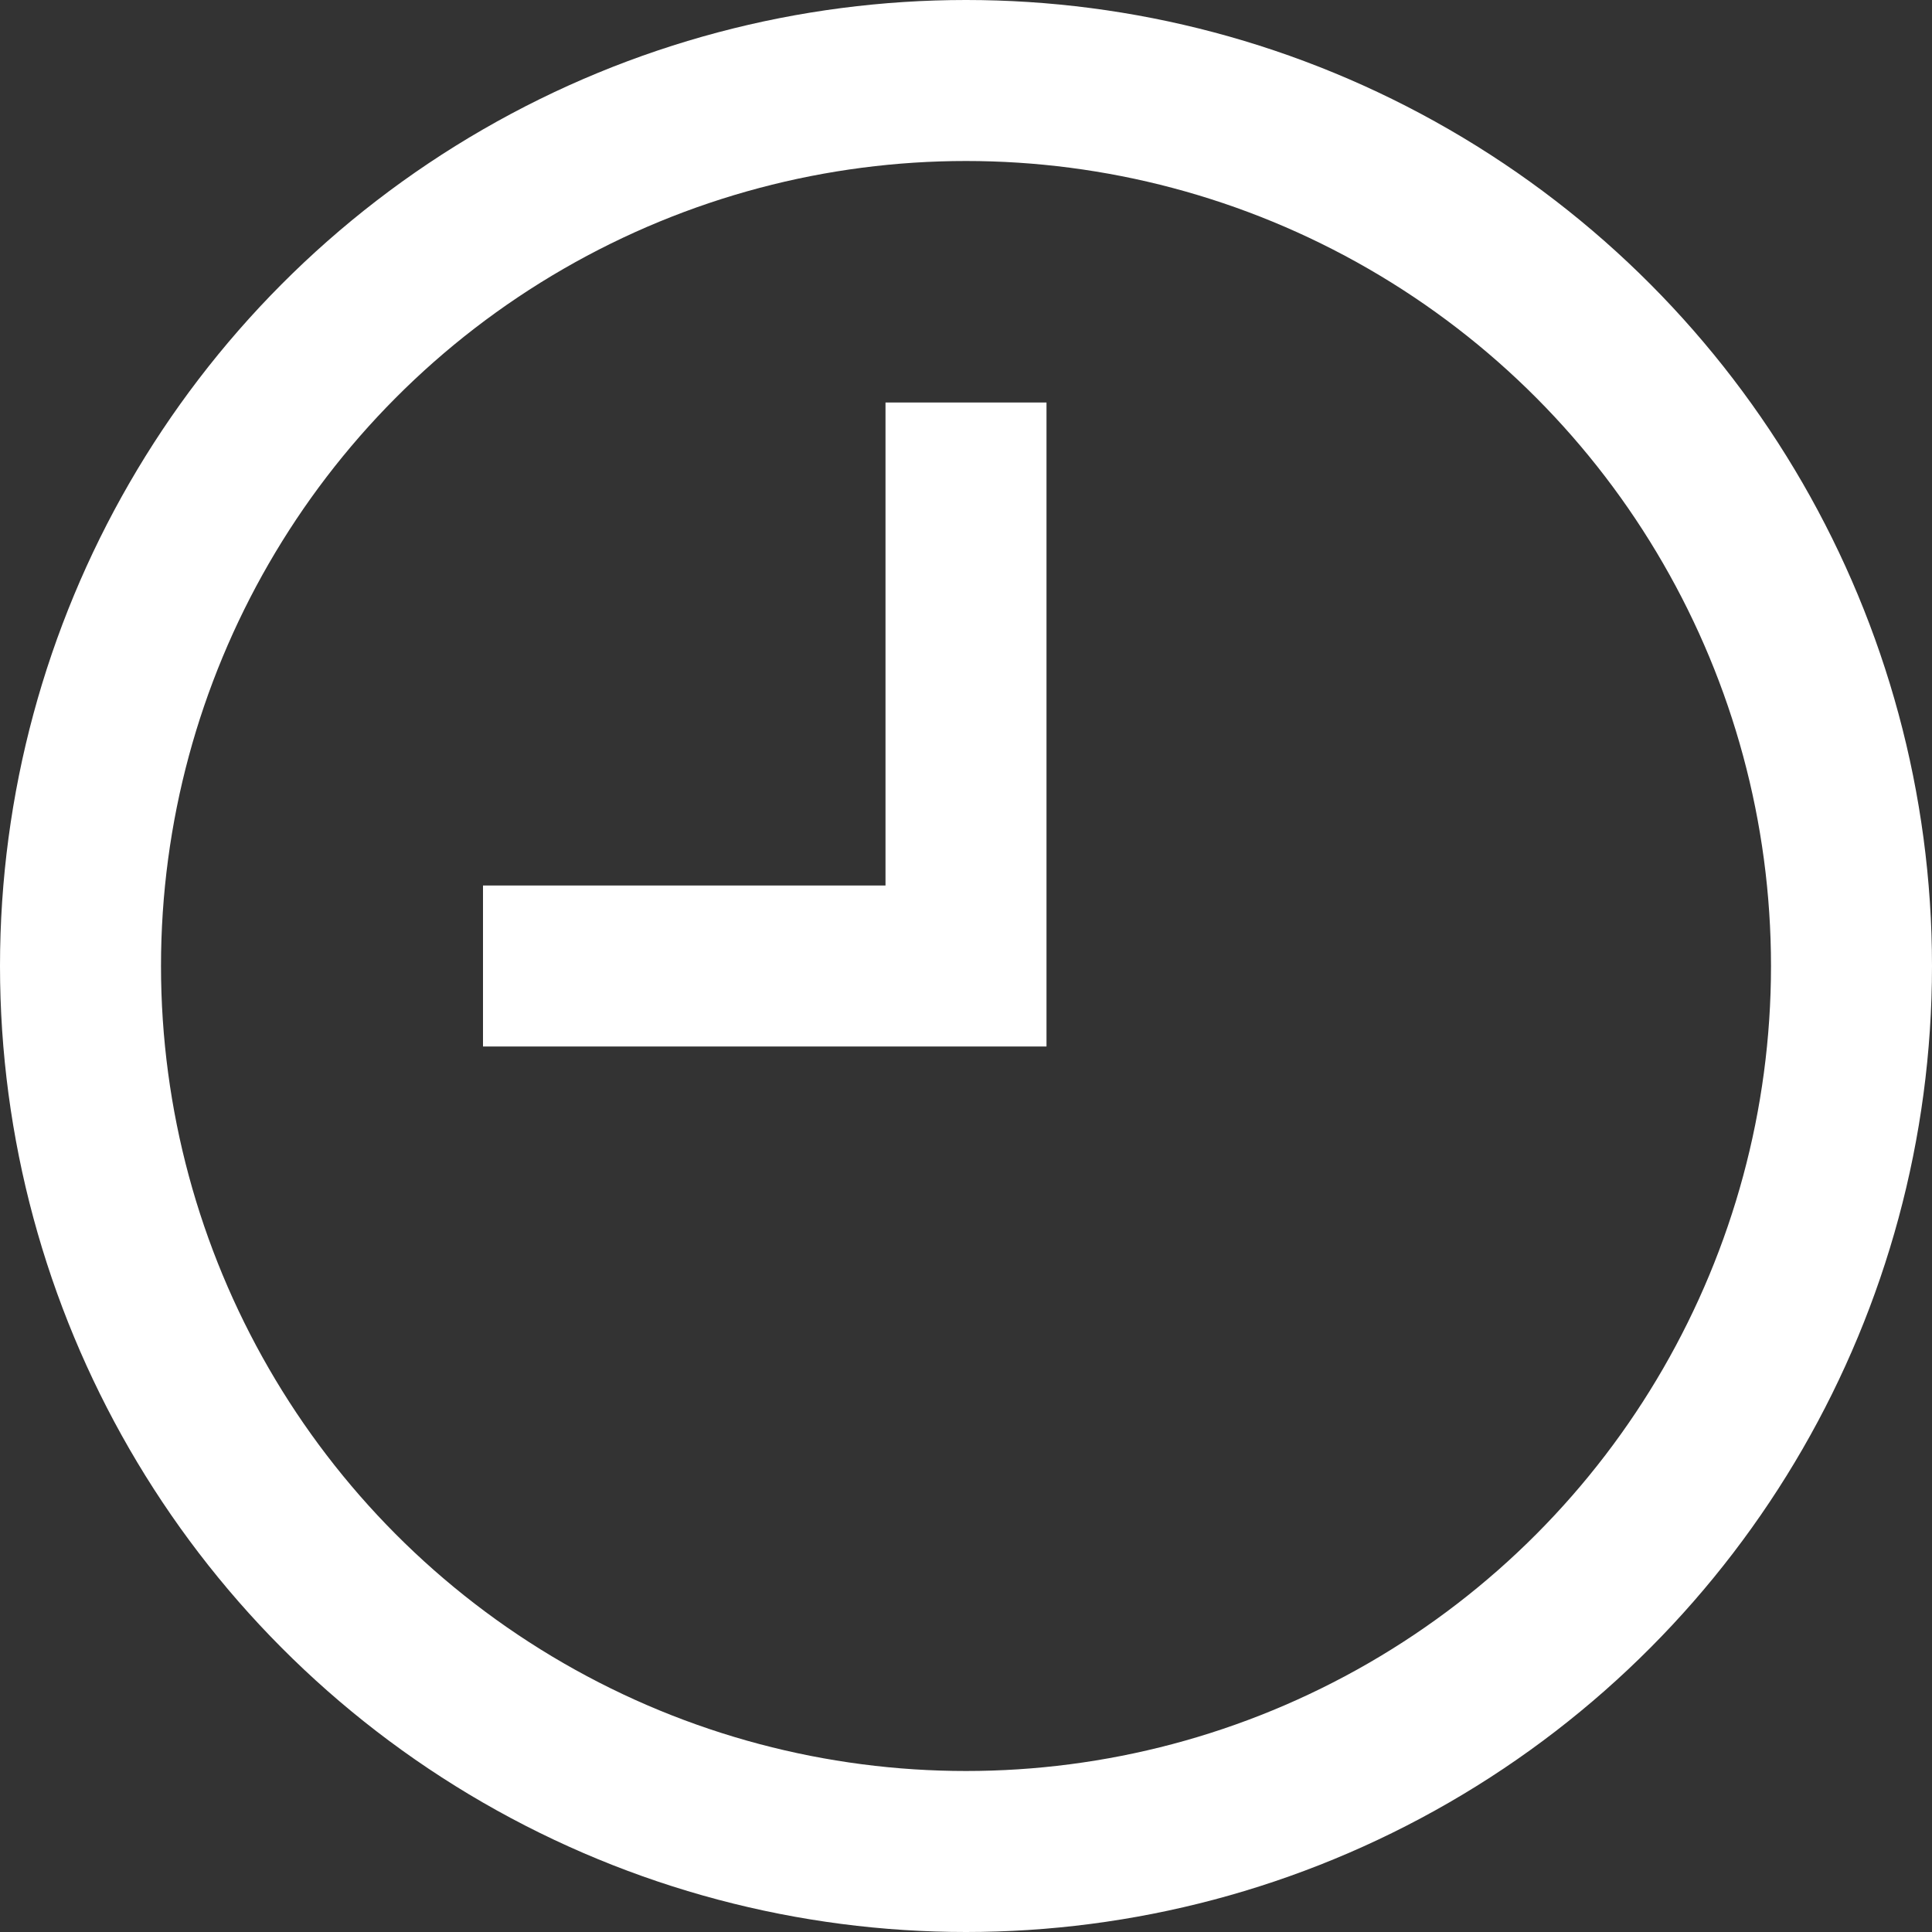
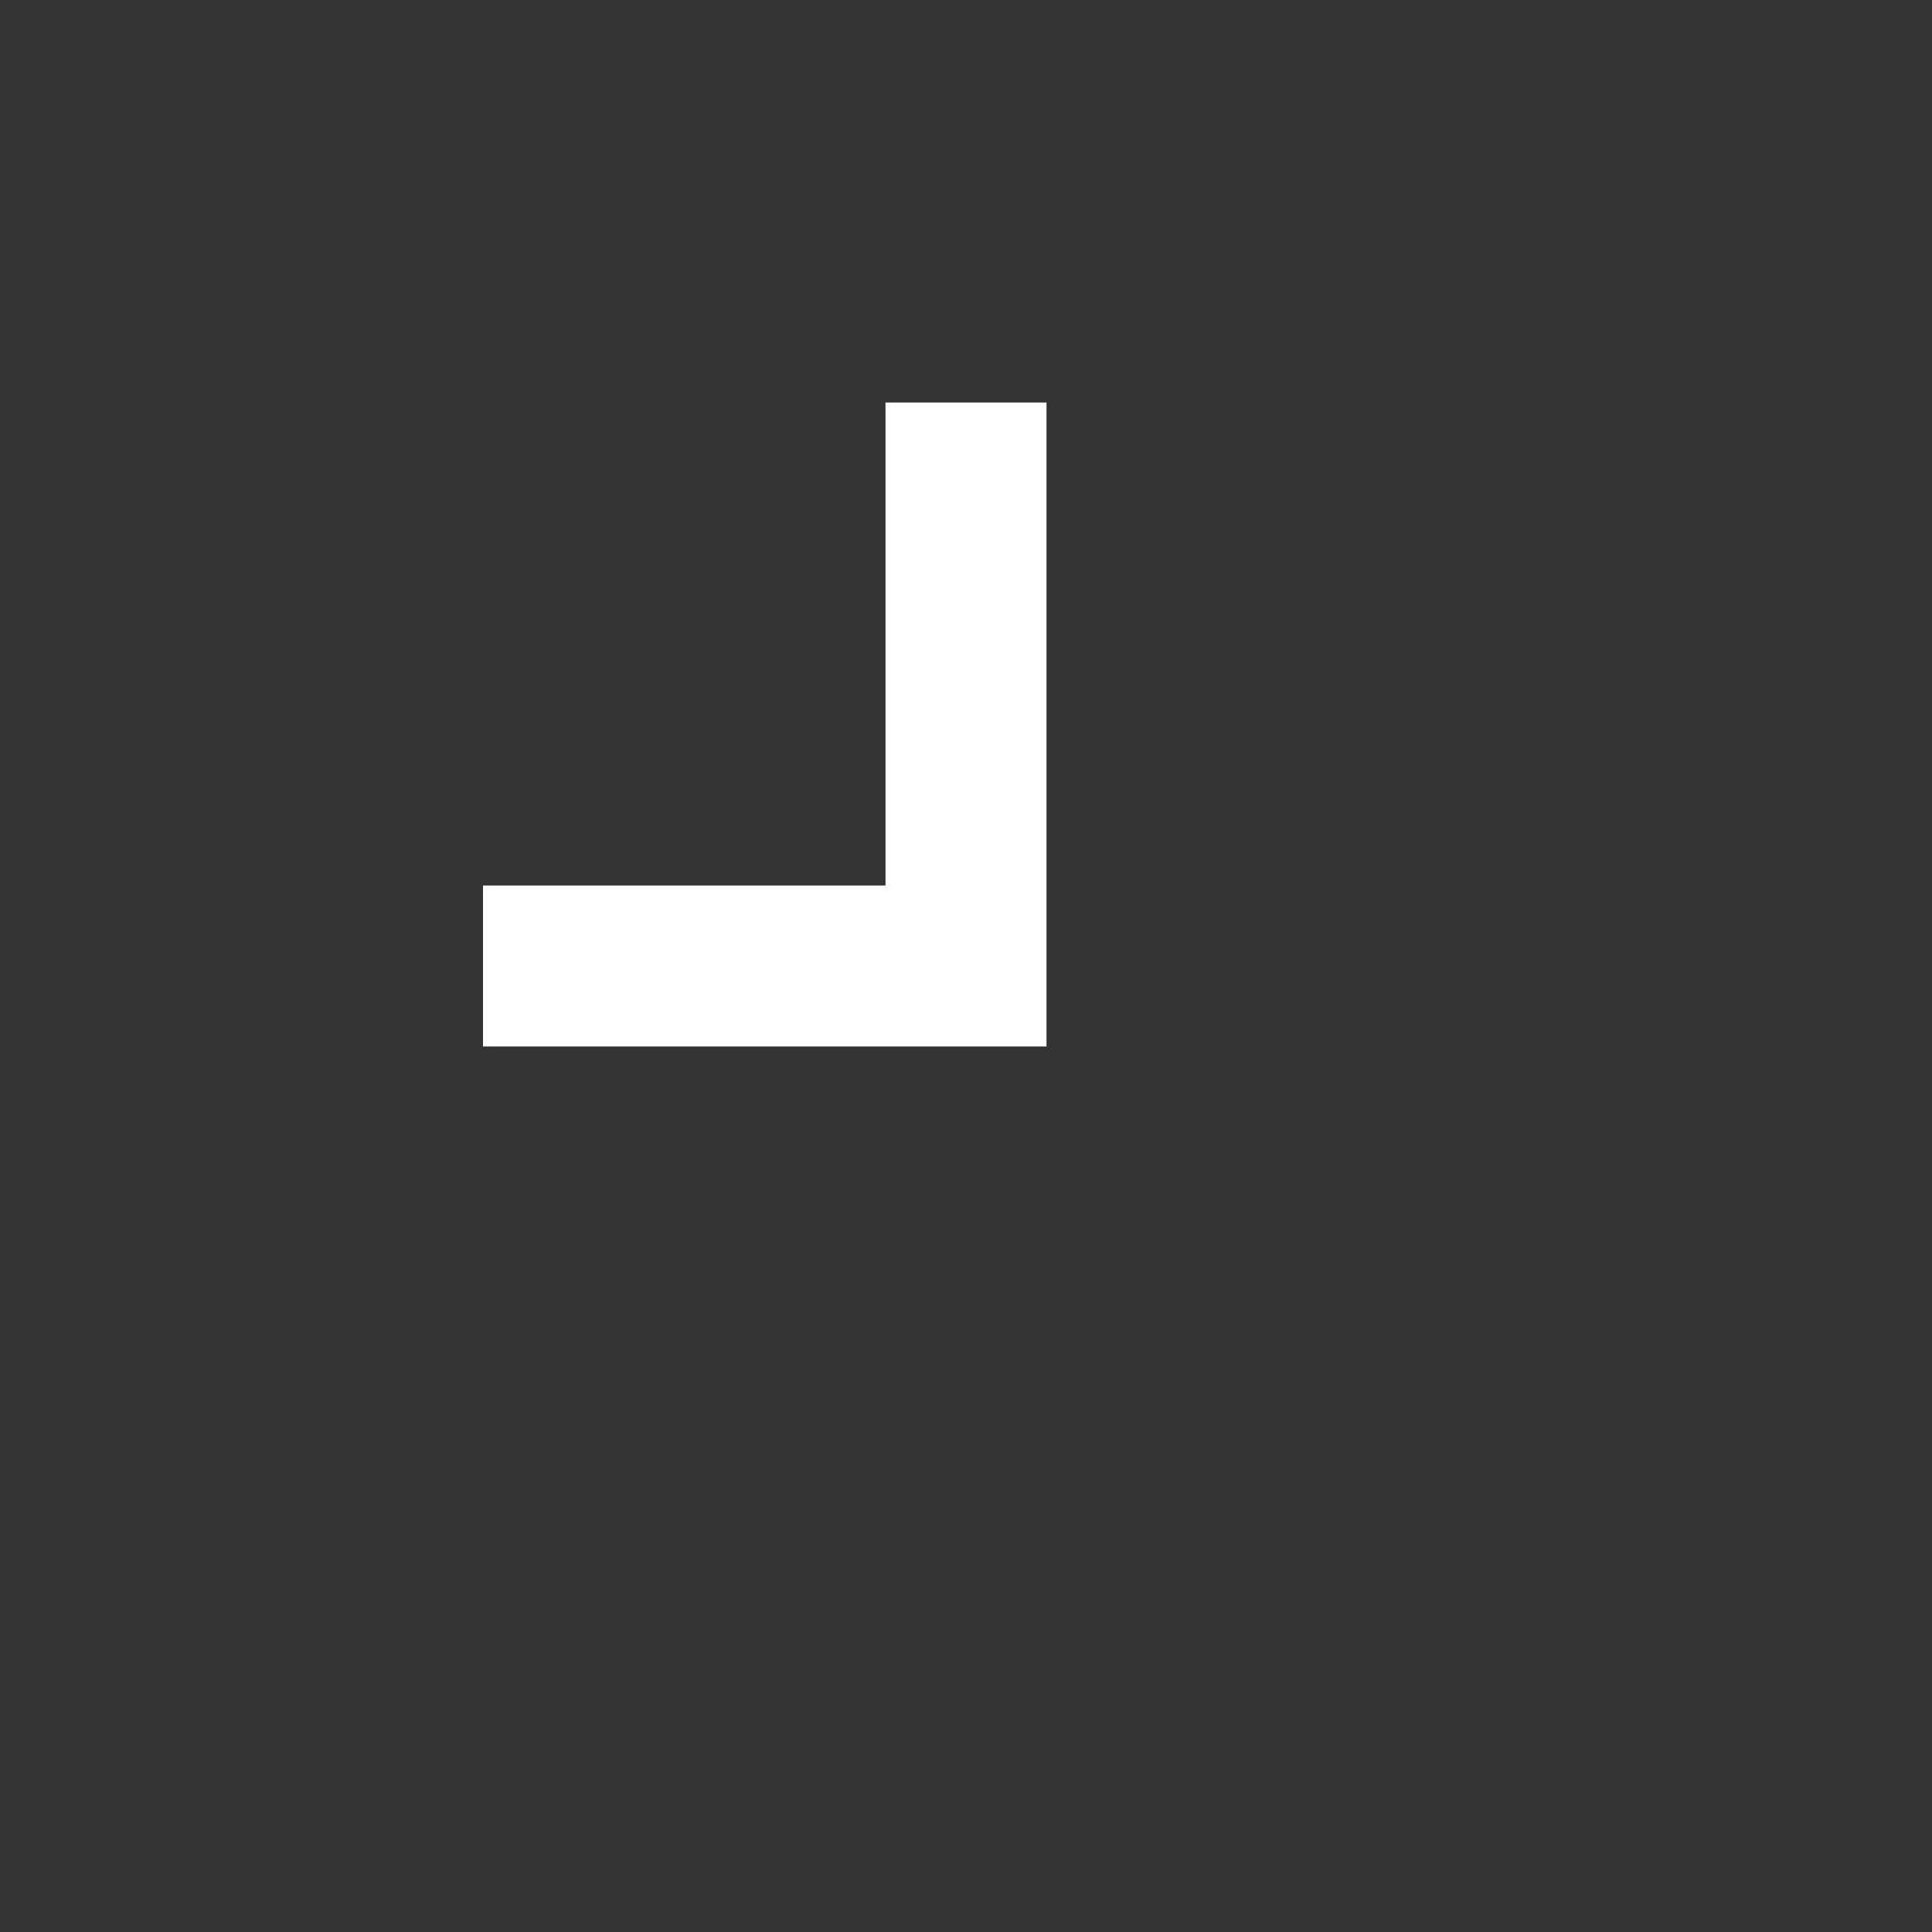
<svg xmlns="http://www.w3.org/2000/svg" width="12" height="12" viewBox="0 0 12 12" fill="none">
  <rect x="0" y="0" width="12" height="12" fill="#333333" stroke="none" />
  <g clip-path="url(#clip0_1069_5483)">
-     <circle cx="6" cy="6" r="5.5" stroke="white" />
    <path d="M6 2.5V6H3" stroke="white" />
  </g>
  <defs>
    <clipPath id="clip0_1069_5483">
      <rect width="12" height="12" fill="white" />
    </clipPath>
  </defs>
</svg>